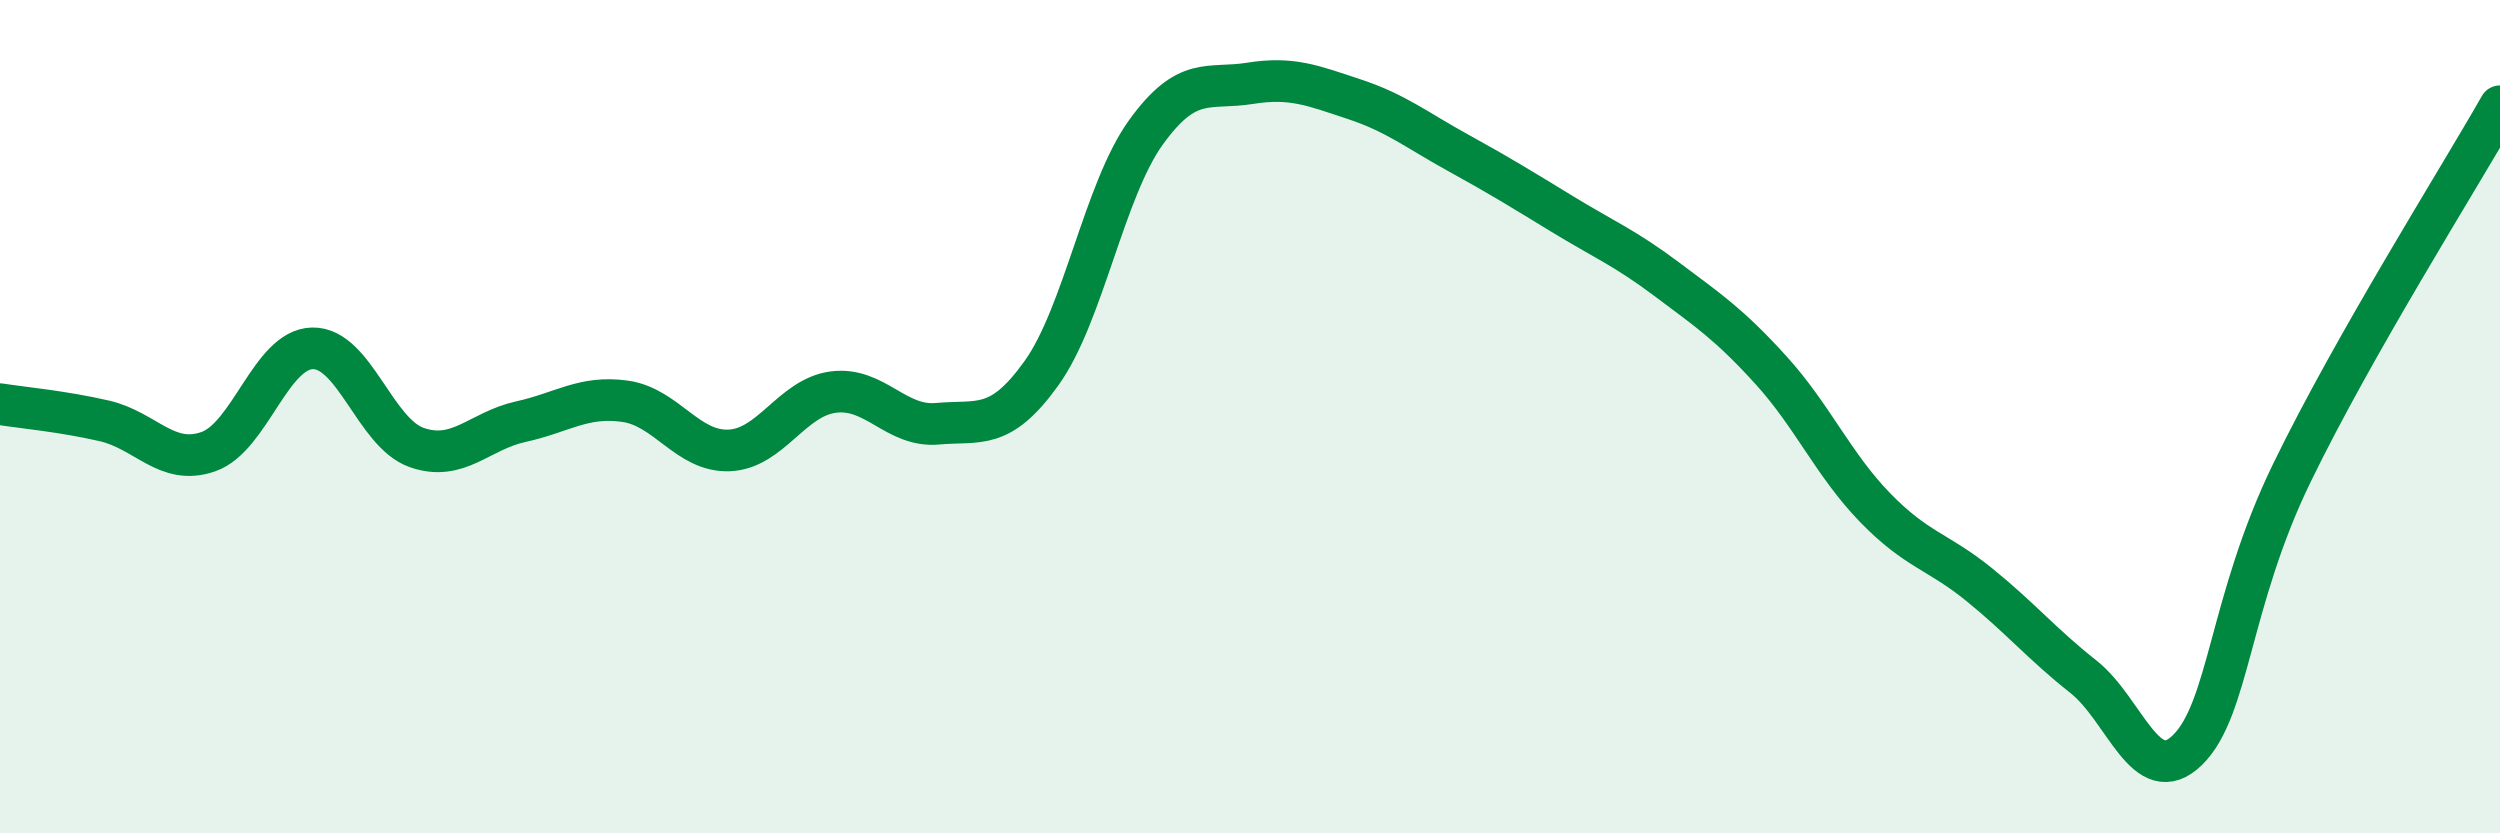
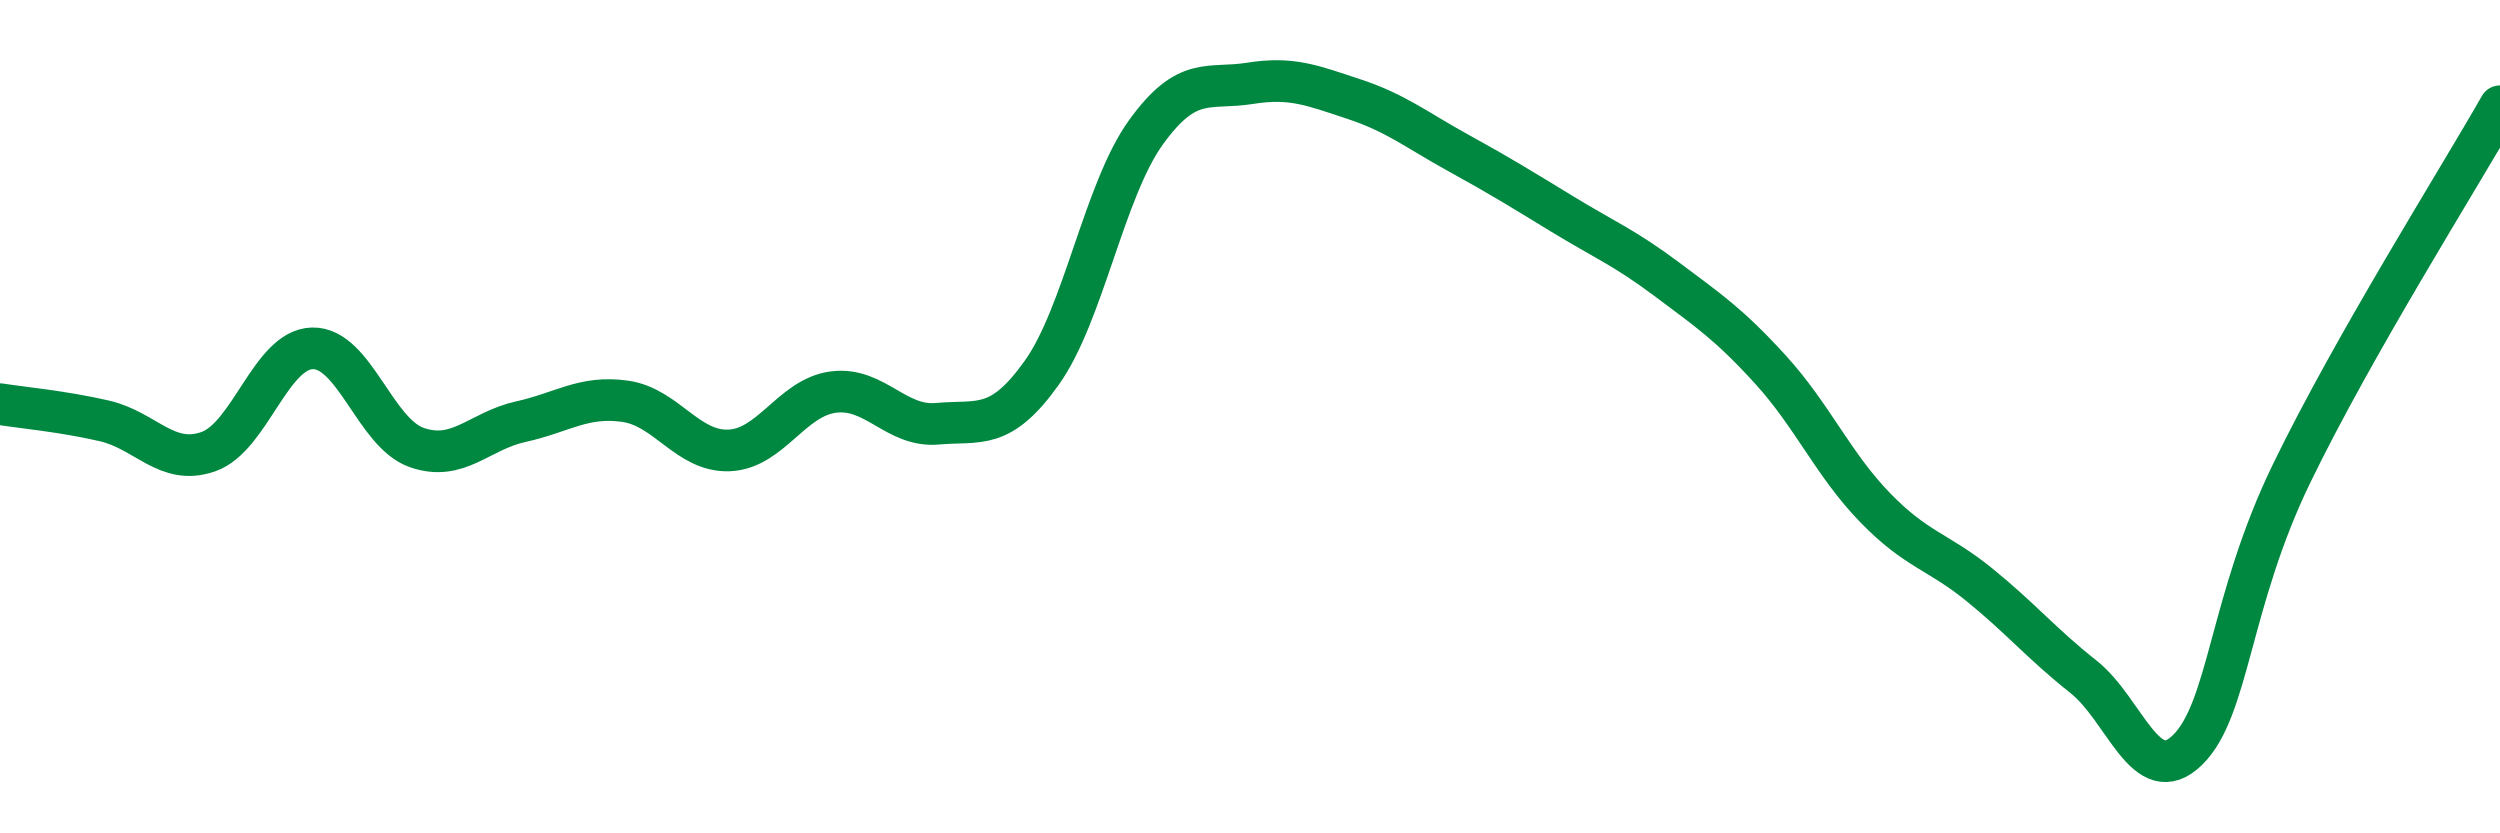
<svg xmlns="http://www.w3.org/2000/svg" width="60" height="20" viewBox="0 0 60 20">
-   <path d="M 0,9.7 C 0.5,9.78 1.5,9.87 2.5,10.1 C 3.5,10.33 4,11.19 5,10.84 C 6,10.49 6.5,8.38 7.5,8.36 C 8.5,8.34 9,10.39 10,10.74 C 11,11.09 11.5,10.34 12.5,10.12 C 13.5,9.9 14,9.49 15,9.63 C 16,9.77 16.5,10.85 17.5,10.81 C 18.5,10.77 19,9.54 20,9.41 C 21,9.28 21.5,10.26 22.5,10.17 C 23.5,10.08 24,10.35 25,8.95 C 26,7.55 26.5,4.57 27.5,3.18 C 28.5,1.79 29,2.16 30,2 C 31,1.84 31.5,2.05 32.5,2.38 C 33.5,2.71 34,3.12 35,3.67 C 36,4.22 36.5,4.53 37.5,5.14 C 38.5,5.75 39,5.95 40,6.7 C 41,7.45 41.5,7.78 42.5,8.88 C 43.5,9.98 44,11.15 45,12.18 C 46,13.21 46.5,13.22 47.5,14.03 C 48.5,14.84 49,15.45 50,16.24 C 51,17.03 51.5,18.98 52.5,18 C 53.5,17.02 53.5,14.45 55,11.36 C 56.5,8.27 59,4.31 60,2.55L60 20L0 20Z" fill="#008740" opacity="0.1" stroke-linecap="round" stroke-linejoin="round" />
  <path d="M 0,9.7 C 0.5,9.78 1.5,9.87 2.5,10.1 C 3.5,10.33 4,11.19 5,10.84 C 6,10.49 6.5,8.38 7.5,8.36 C 8.5,8.34 9,10.39 10,10.74 C 11,11.09 11.5,10.34 12.5,10.12 C 13.5,9.9 14,9.49 15,9.63 C 16,9.77 16.5,10.85 17.5,10.81 C 18.5,10.77 19,9.54 20,9.41 C 21,9.28 21.5,10.26 22.5,10.17 C 23.5,10.08 24,10.35 25,8.95 C 26,7.55 26.5,4.57 27.5,3.18 C 28.5,1.79 29,2.16 30,2 C 31,1.84 31.5,2.05 32.5,2.38 C 33.5,2.71 34,3.12 35,3.67 C 36,4.22 36.5,4.53 37.5,5.14 C 38.5,5.75 39,5.95 40,6.7 C 41,7.45 41.5,7.78 42.5,8.88 C 43.5,9.98 44,11.15 45,12.18 C 46,13.21 46.5,13.22 47.5,14.03 C 48.5,14.84 49,15.45 50,16.24 C 51,17.03 51.5,18.98 52.5,18 C 53.5,17.02 53.5,14.45 55,11.36 C 56.5,8.27 59,4.31 60,2.55" stroke="#008740" stroke-width="1" fill="none" stroke-linecap="round" stroke-linejoin="round" />
</svg>